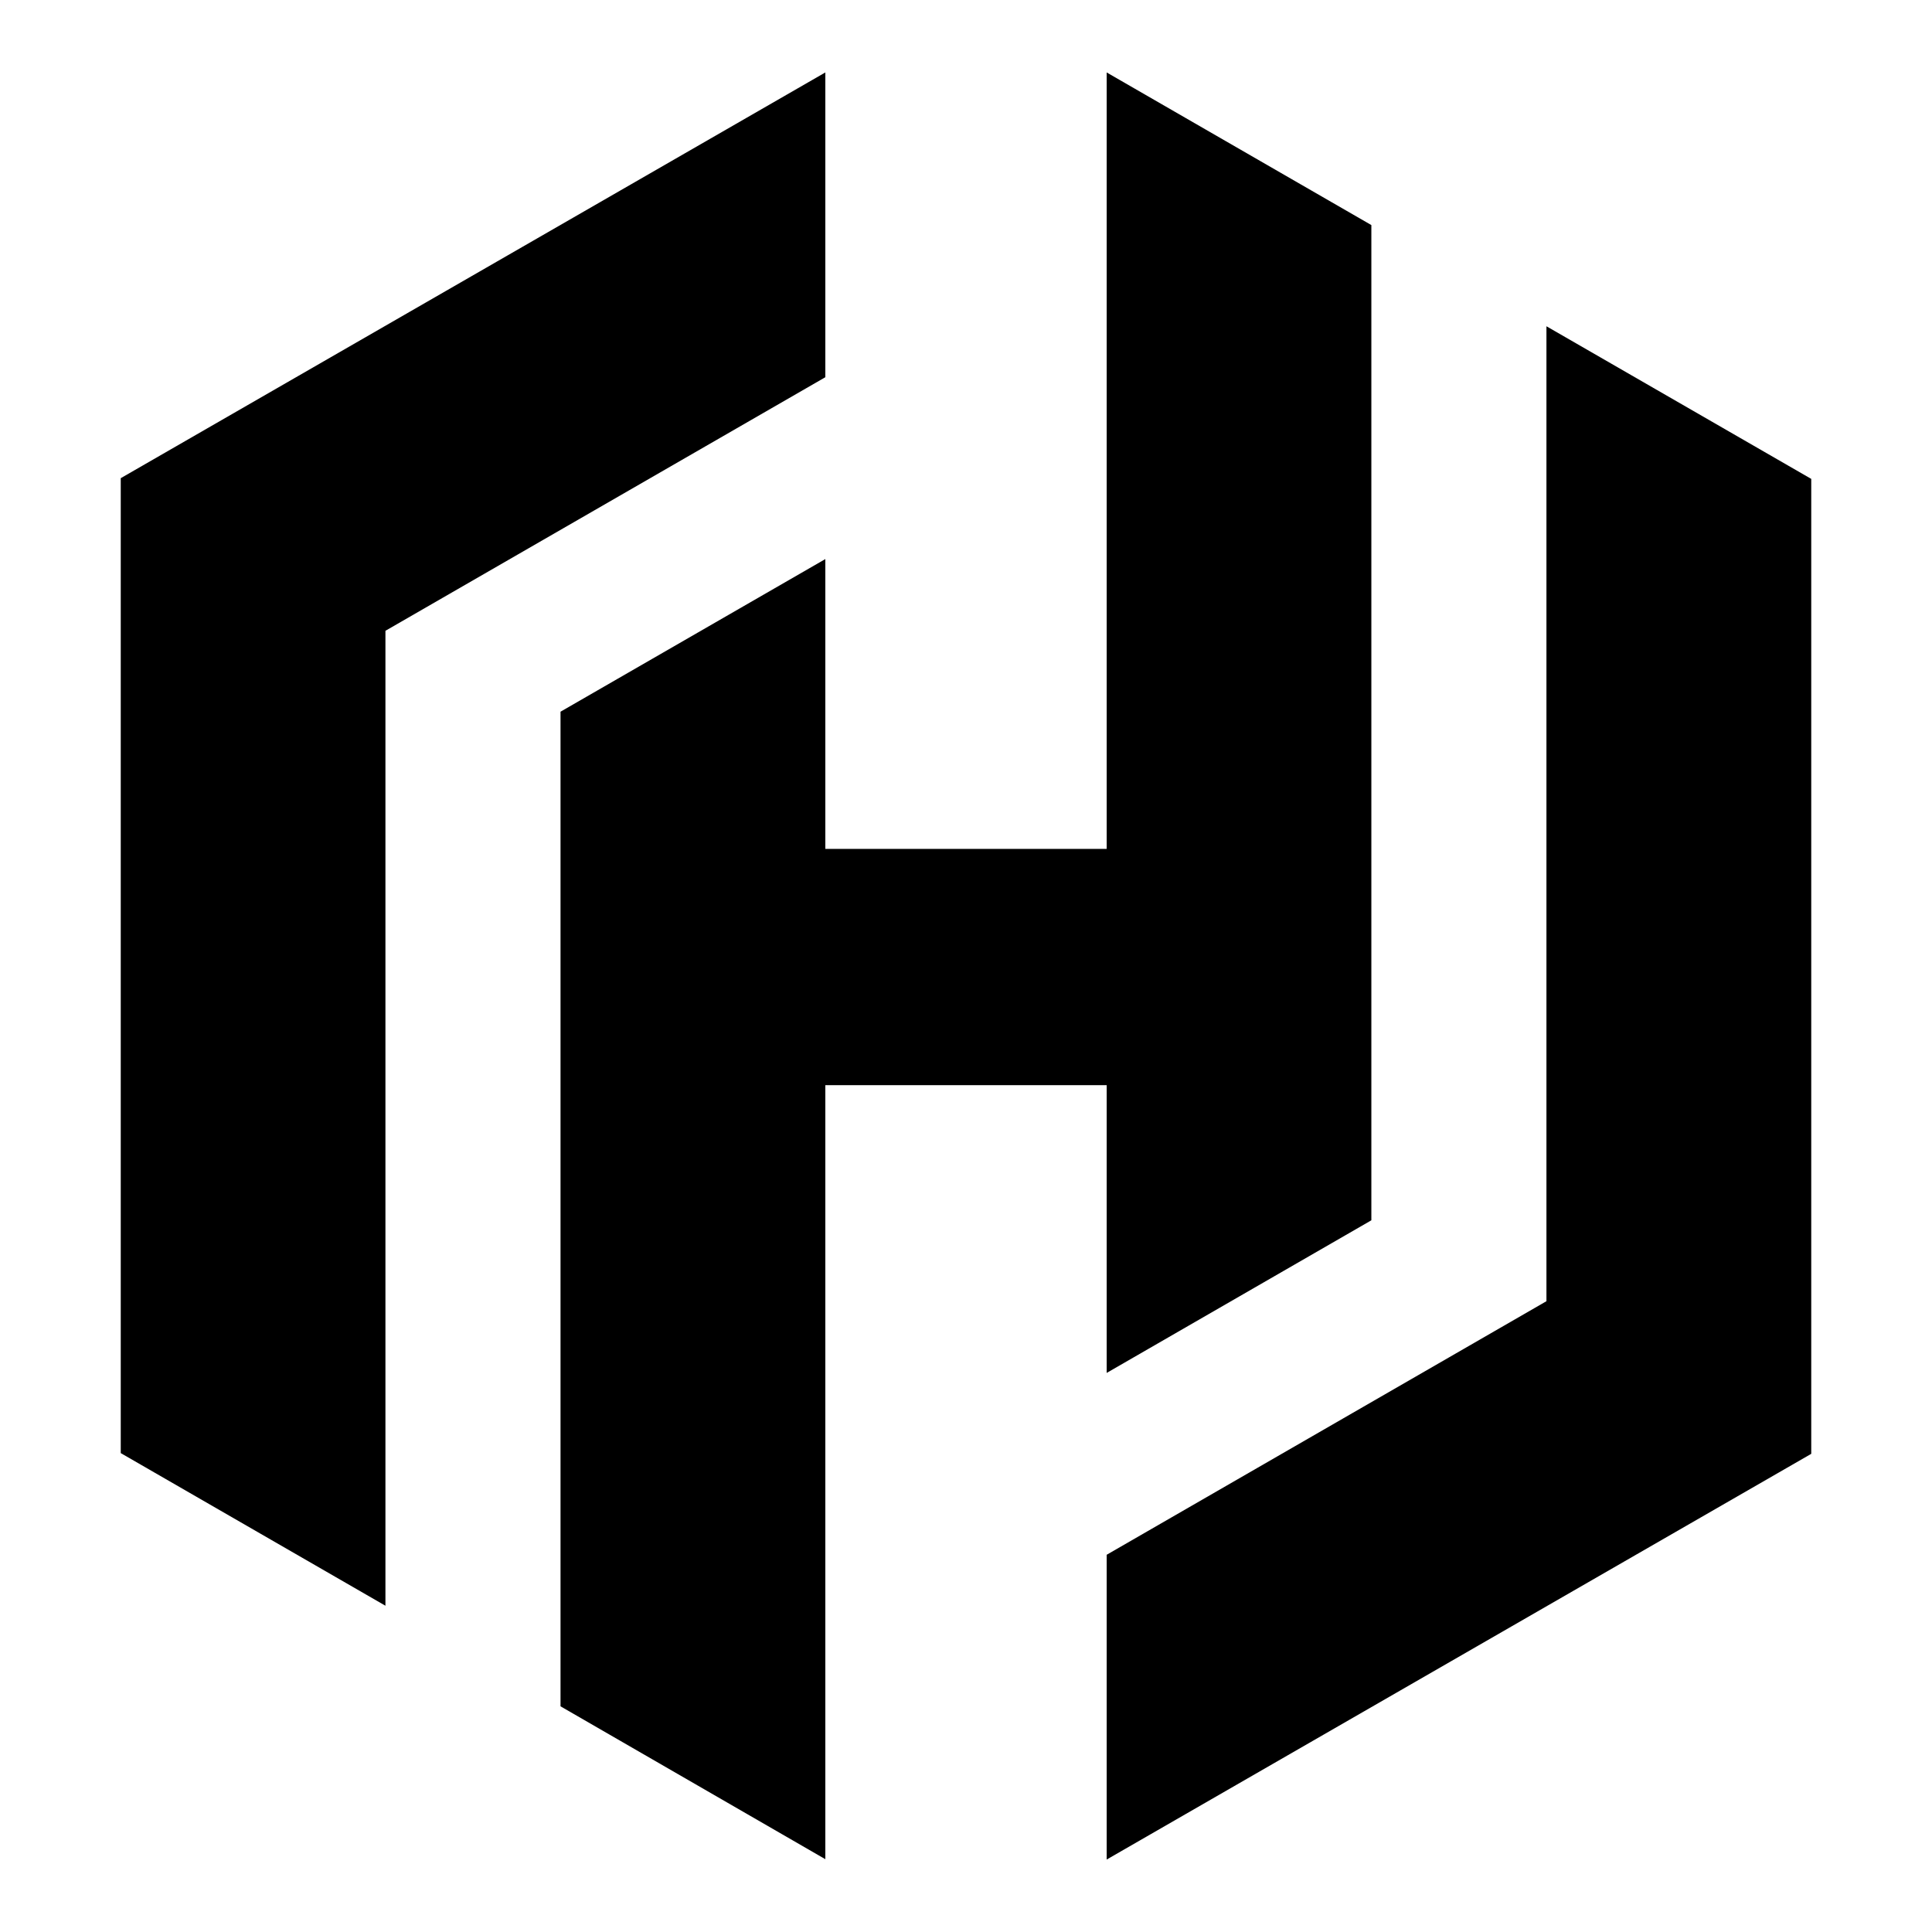
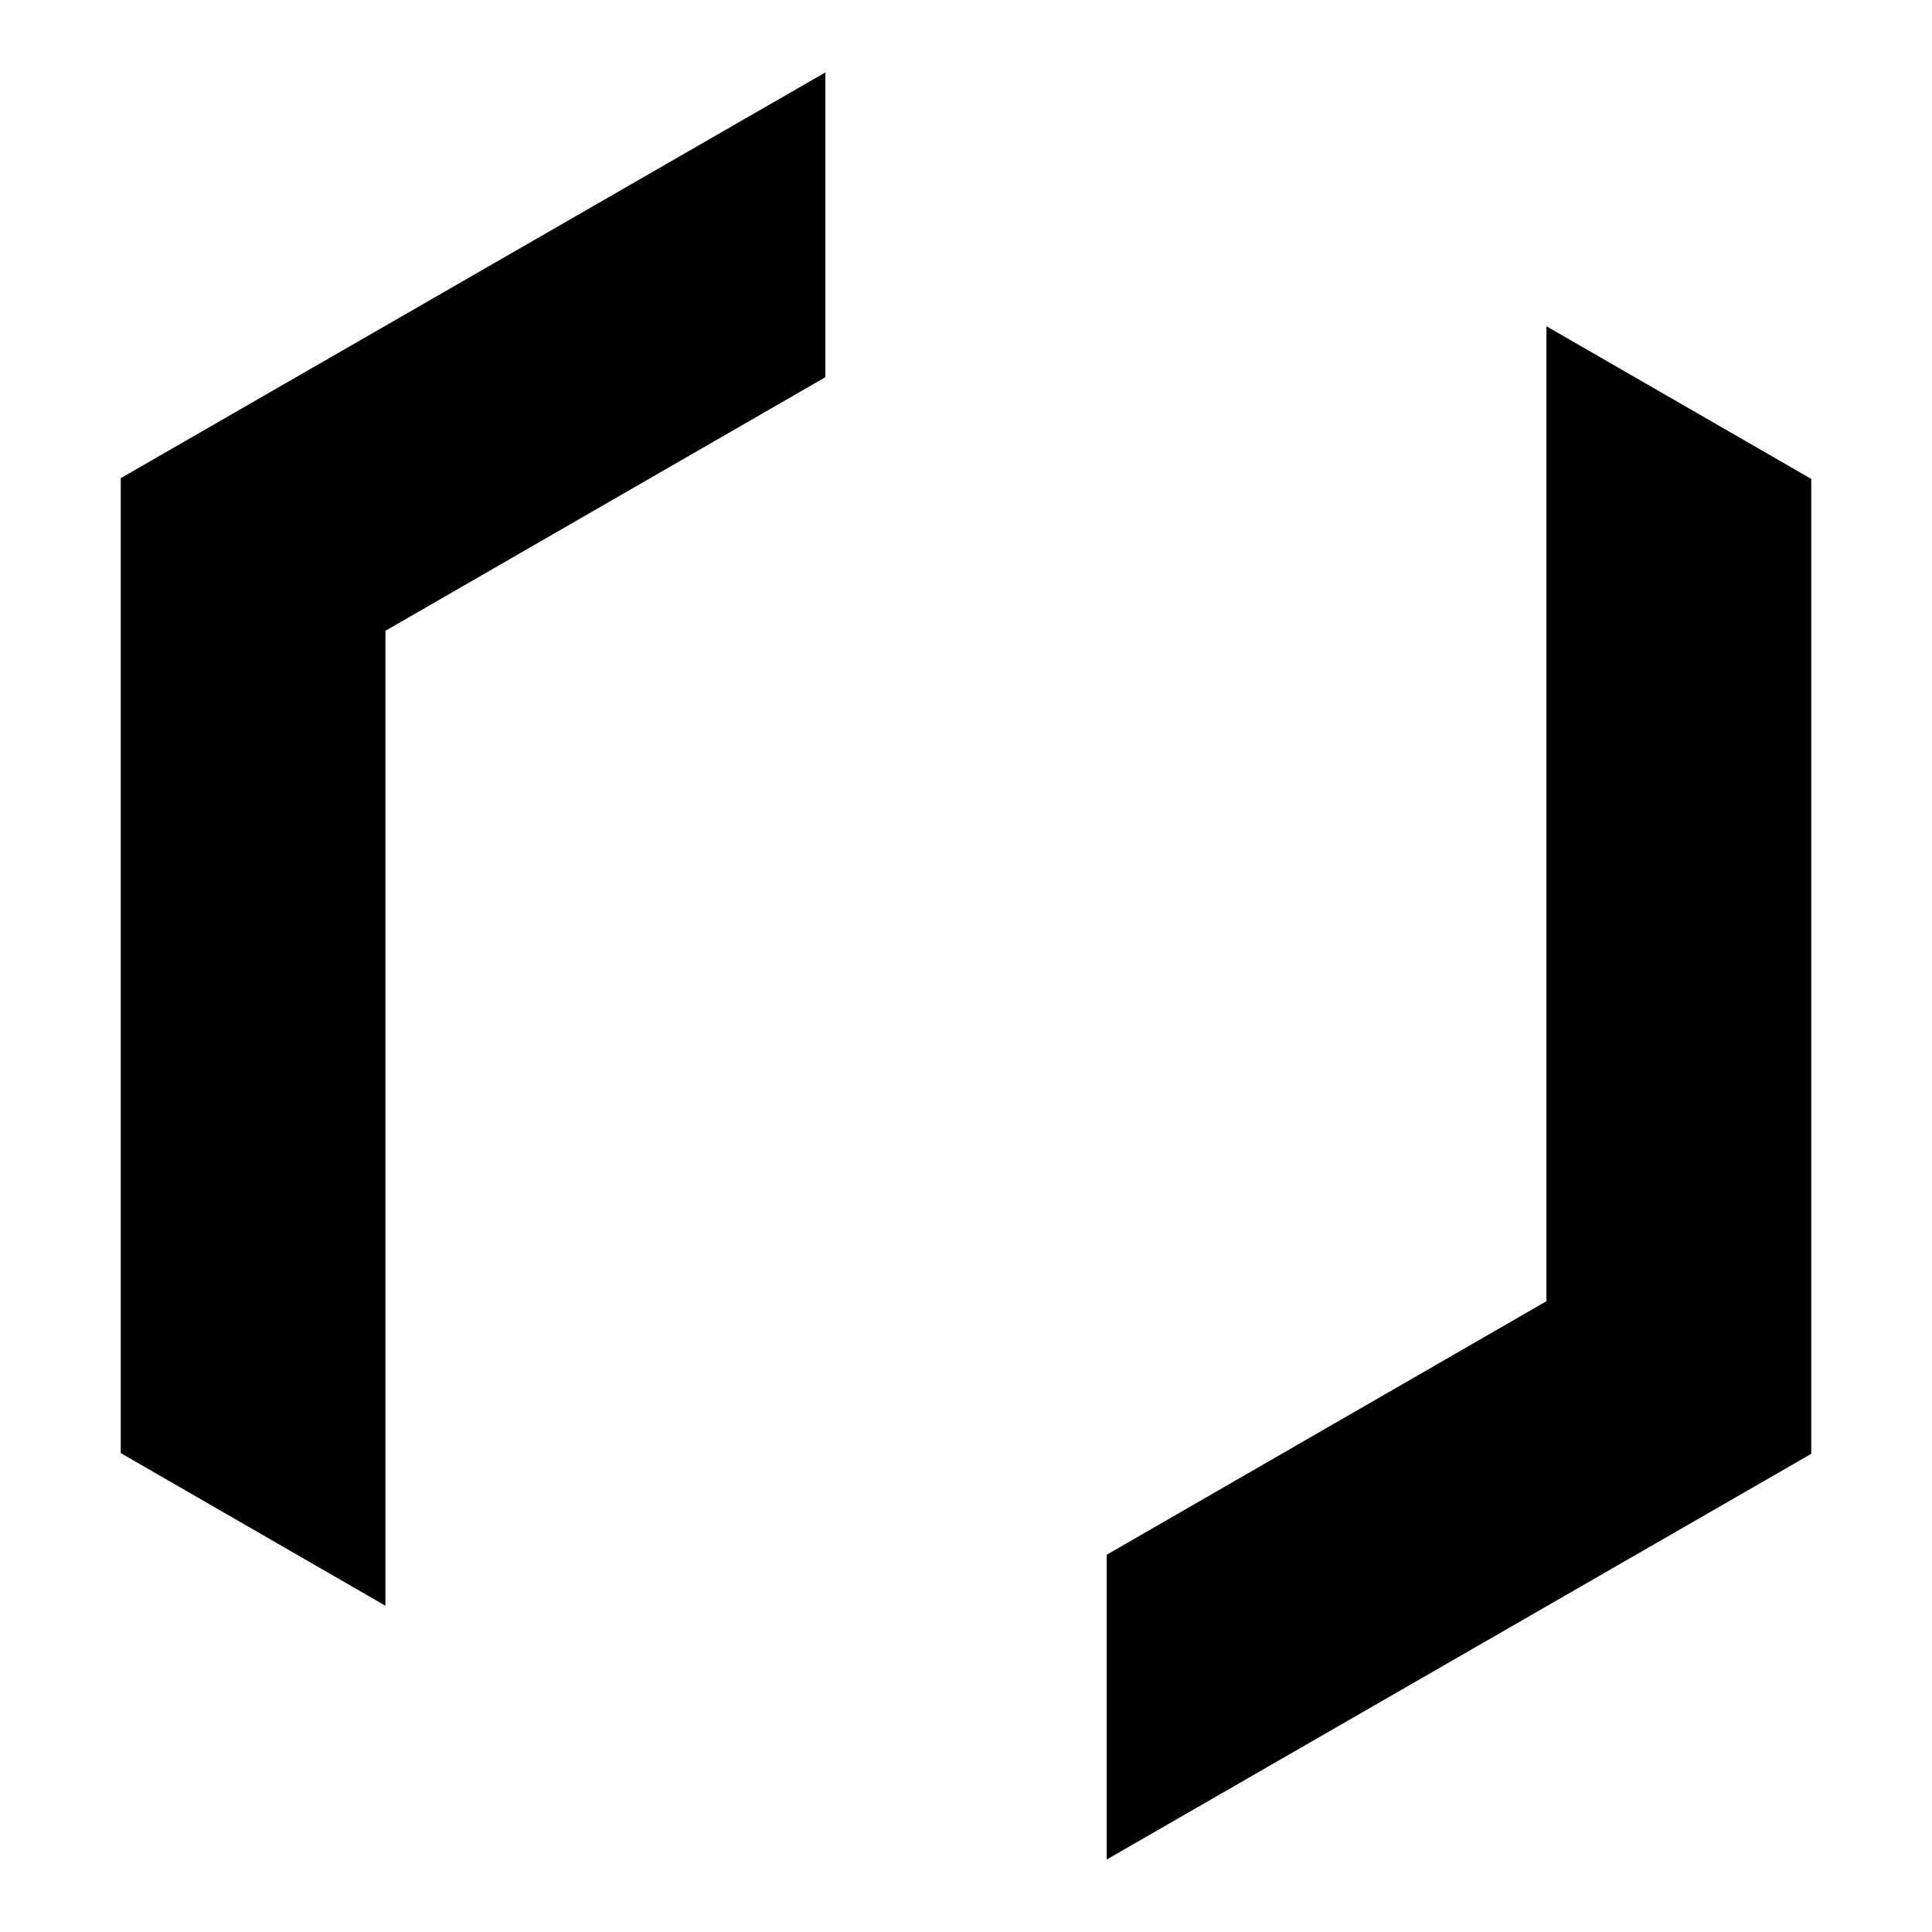
<svg xmlns="http://www.w3.org/2000/svg" width="800px" height="800px" viewBox="0 0 16 16" fill="none">
  <g fill="#000000">
    <path d="M6.835.6L1 3.96v8.074l2.192 1.264V5.224l3.643-2.1V.6z" />
-     <path d="M9.165.6v6.43h-2.33v-2.4L4.642 5.894v8.237l2.193 1.266v-6.41h2.33v2.383l2.192-1.264V1.864L9.165.6z" />
-     <path d="M9.165 15.4L15 12.04V3.966l-2.193-1.264v8.074l-3.642 2.1V15.4z" />
+     <path d="M9.165 15.4L15 12.04V3.966l-2.193-1.264v8.074l-3.642 2.1z" />
  </g>
</svg>